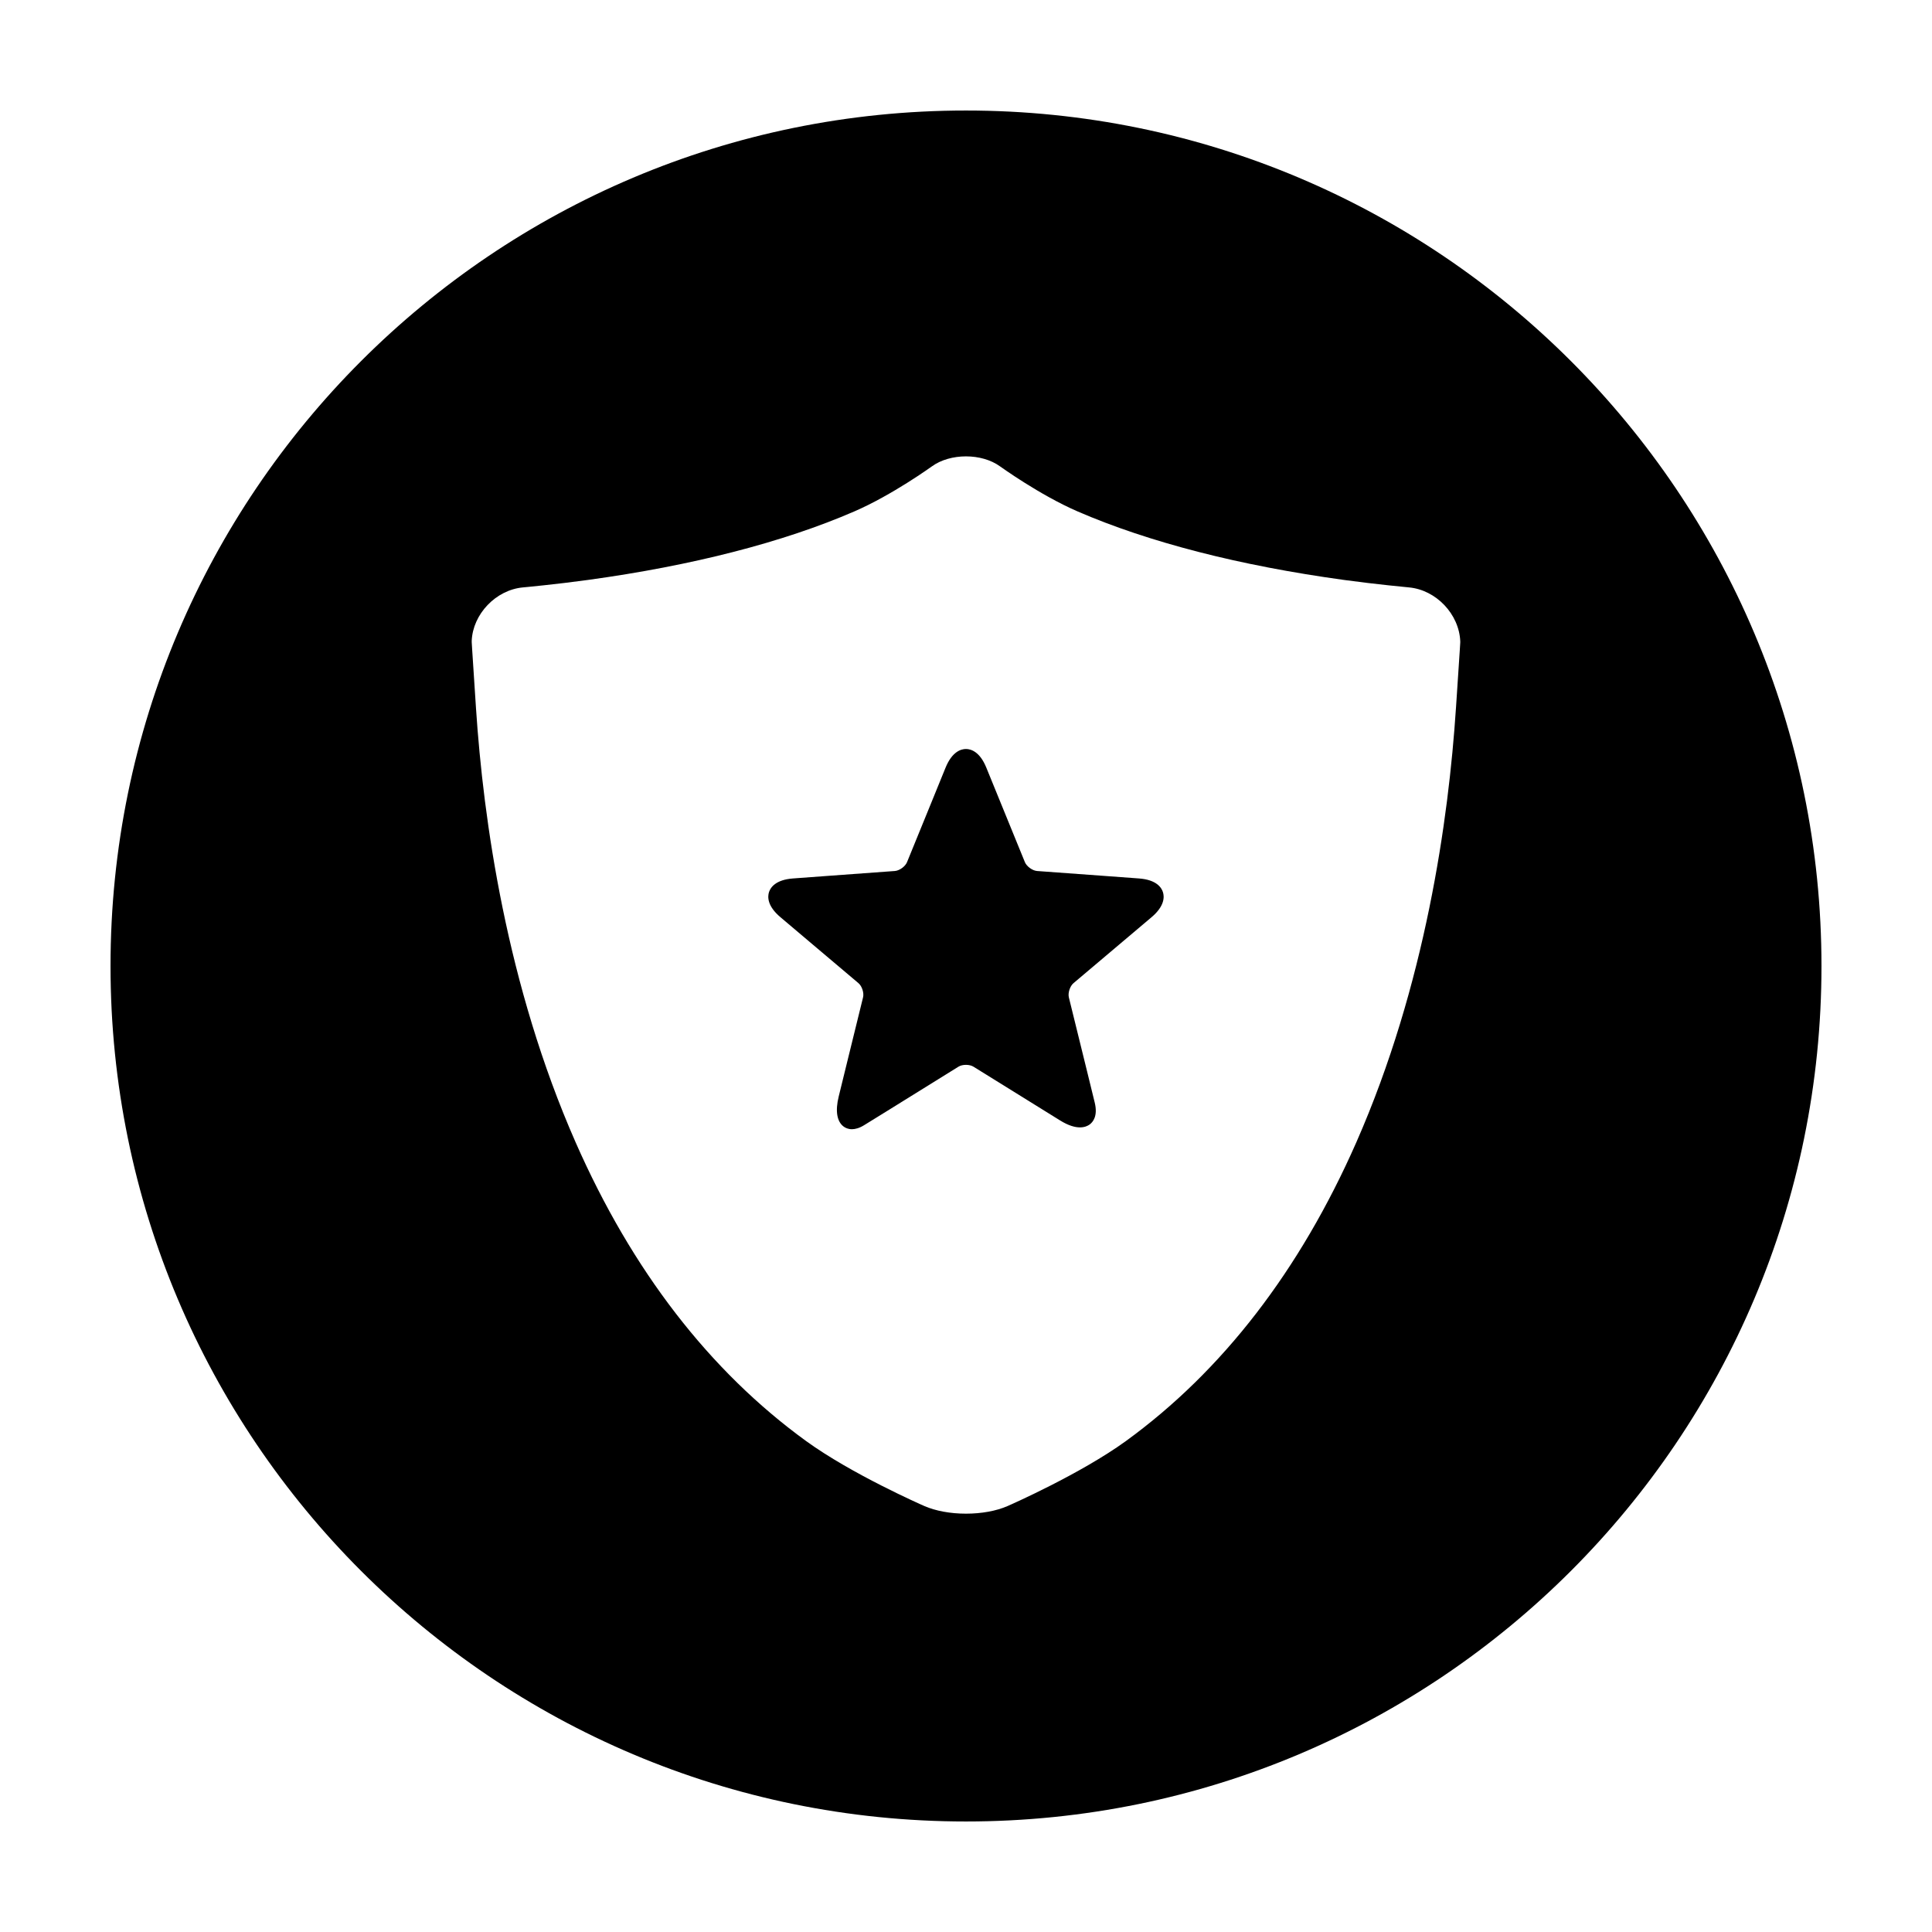
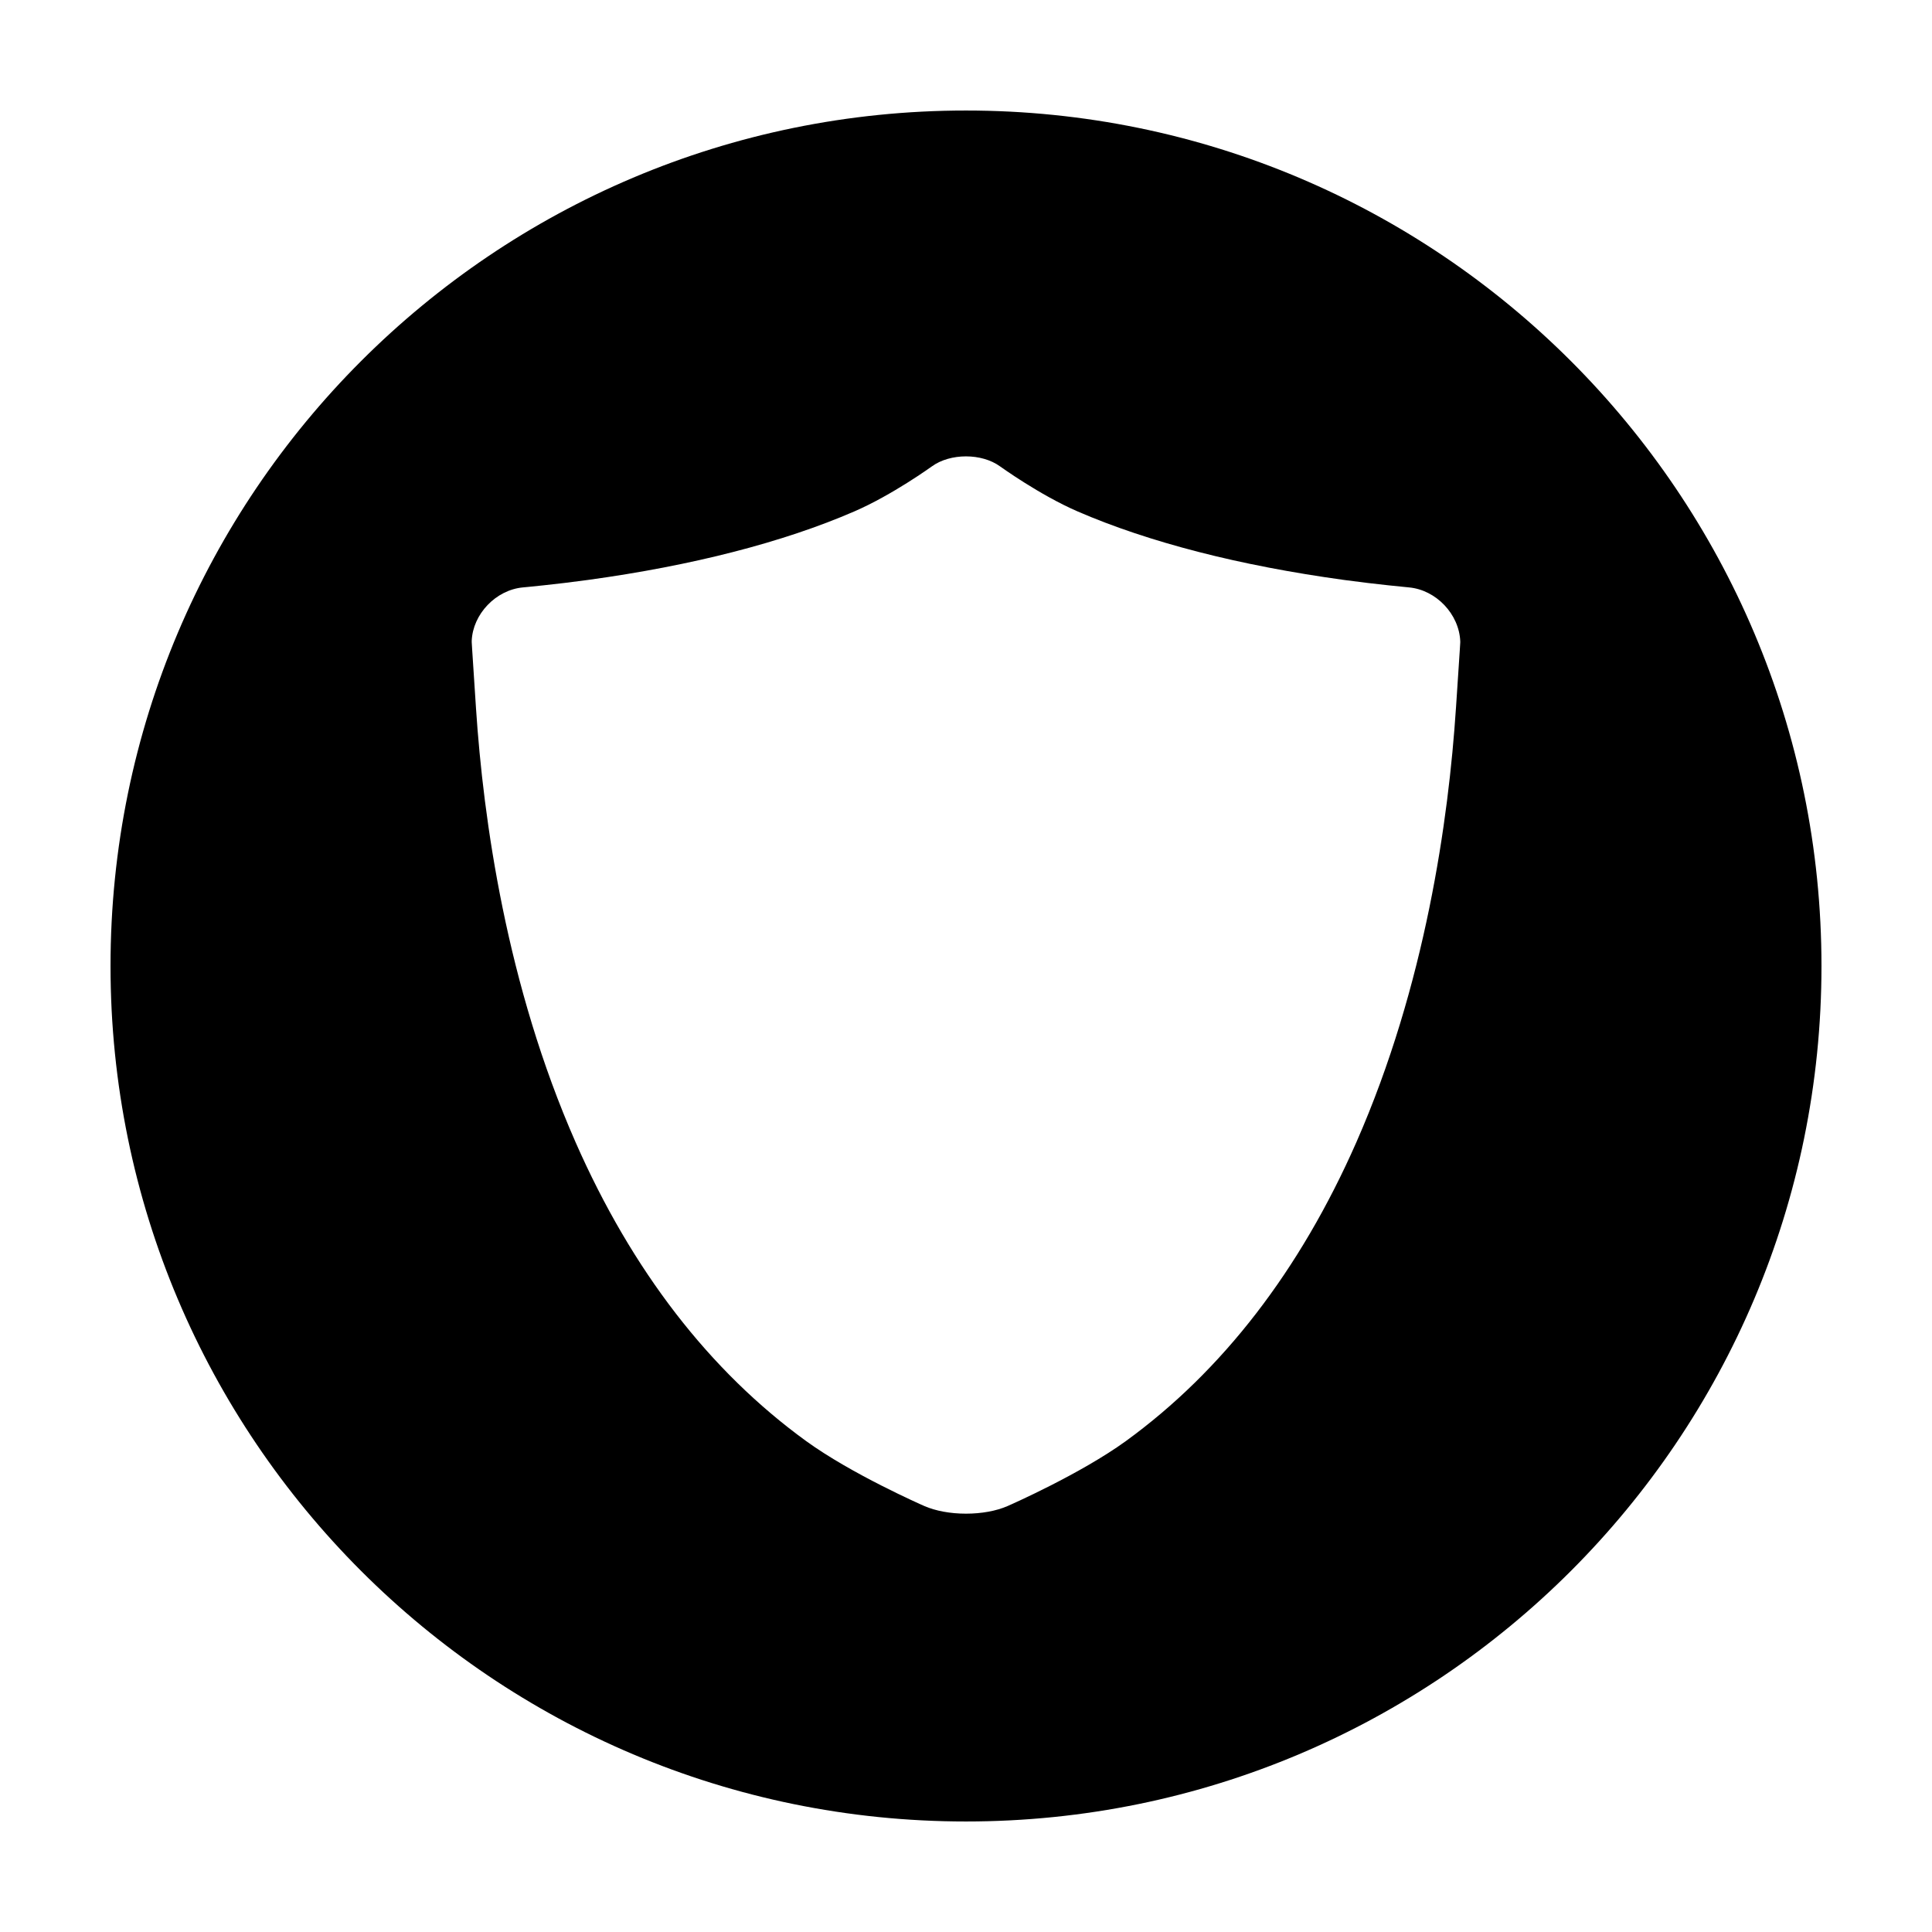
<svg xmlns="http://www.w3.org/2000/svg" fill="#000000" width="800px" height="800px" version="1.1" viewBox="144 144 512 512">
  <g>
    <path d="m400 173.29c-125.21 0-226.71 101.5-226.71 226.71s101.5 226.71 226.71 226.71c125.22 0 226.71-101.5 226.71-226.71-0.004-125.22-101.5-226.71-226.71-226.71zm129.84 158.39c-1.941 29.492-8.082 73.398-26.41 115.07-14.938 33.926-35.473 60.562-61.066 79.152-12.027 8.711-30.562 16.879-31.352 17.219-2.973 1.301-6.887 2.016-11.023 2.016-4.133 0-8.039-0.727-11.012-2.016-0.785-0.344-19.336-8.504-31.355-17.23-25.598-18.586-46.145-45.223-61.07-79.145-18.32-41.648-24.465-85.559-26.41-115.07-1.152-17.566-1.152-17.566-1.133-17.824 0.281-7.094 6.383-13.523 13.594-14.184 0.086-0.004 8.688-0.801 17.211-1.977 13.82-1.898 26.801-4.398 38.598-7.438 11.84-3.043 22.598-6.641 31.98-10.715 10.07-4.359 20.445-11.859 20.547-11.93 4.883-3.551 13.219-3.551 18.102 0 0.105 0.07 10.5 7.582 20.555 11.934 9.387 4.07 20.148 7.668 31.973 10.711 11.789 3.039 24.777 5.535 38.602 7.438 8.531 1.168 17.121 1.969 17.211 1.977 7.215 0.664 13.316 7.09 13.602 14.312 0.023 0.133 0.023 0.133-1.141 17.699z" />
-     <path d="m445.84 376.8-10.137-0.746-16.879-1.23c-1.211-0.098-2.746-1.203-3.211-2.332l-6.394-15.664-3.836-9.402c-1.742-4.289-4.133-4.934-5.394-4.934-1.266 0-3.652 0.648-5.402 4.934l-3.828 9.402-6.394 15.664c-0.465 1.133-1.996 2.238-3.219 2.332l-16.867 1.23-10.121 0.746c-4.625 0.336-5.977 2.414-6.363 3.606-0.387 1.211-0.52 3.672 3.027 6.66l7.75 6.555 12.922 10.918c0.934 0.785 1.523 2.59 1.223 3.769l-4.039 16.434-2.418 9.859c-0.945 3.836-0.465 6.66 1.336 7.969 0.438 0.316 1.16 0.684 2.172 0.684 0.871 0 1.953-0.277 3.254-1.082l6.644-4.106 18.34-11.387c1.039-0.645 2.926-0.645 3.965 0l14.379 8.922 8.629 5.356c2.223 1.375 3.941 1.812 5.219 1.812 1.215 0 2.039-0.387 2.551-0.754 0.887-0.641 2.227-2.246 1.367-5.801l-2.023-8.258-4.836-19.637c-0.293-1.18 0.297-2.984 1.223-3.769l12.922-10.918 7.758-6.555c3.535-2.988 3.414-5.453 3.023-6.66-0.379-1.211-1.727-3.281-6.34-3.617z" />
  </g>
</svg>